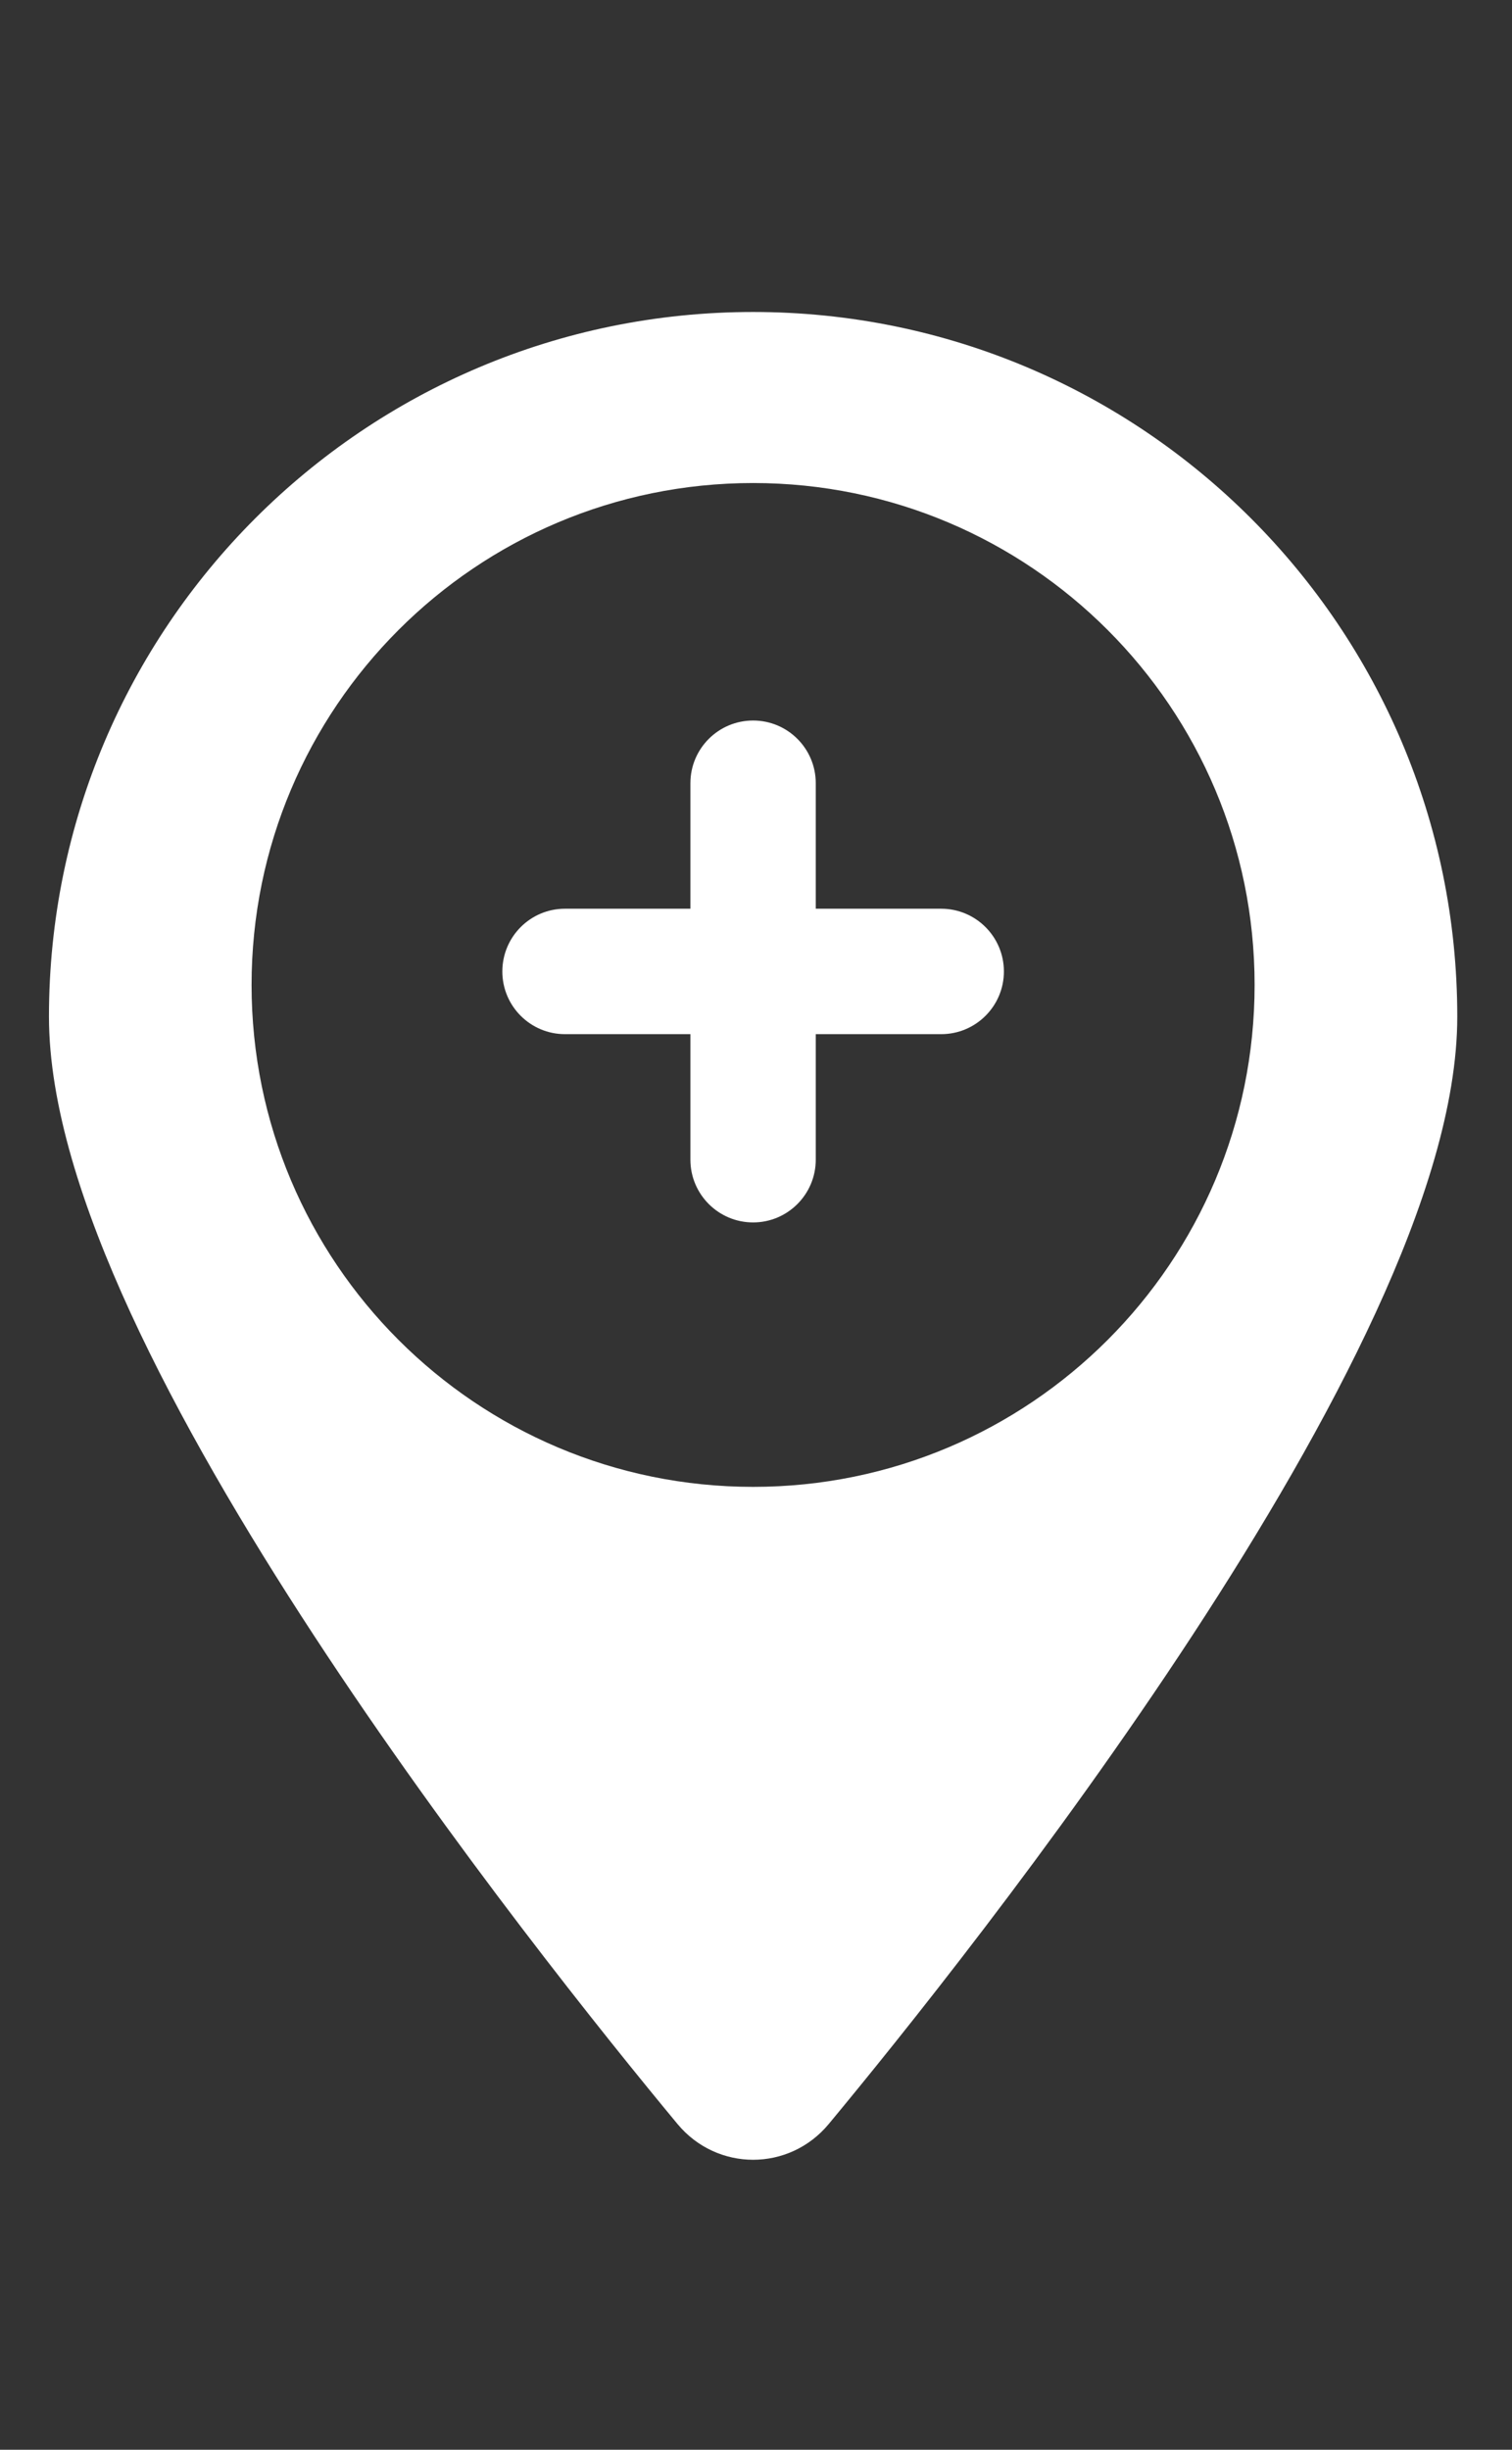
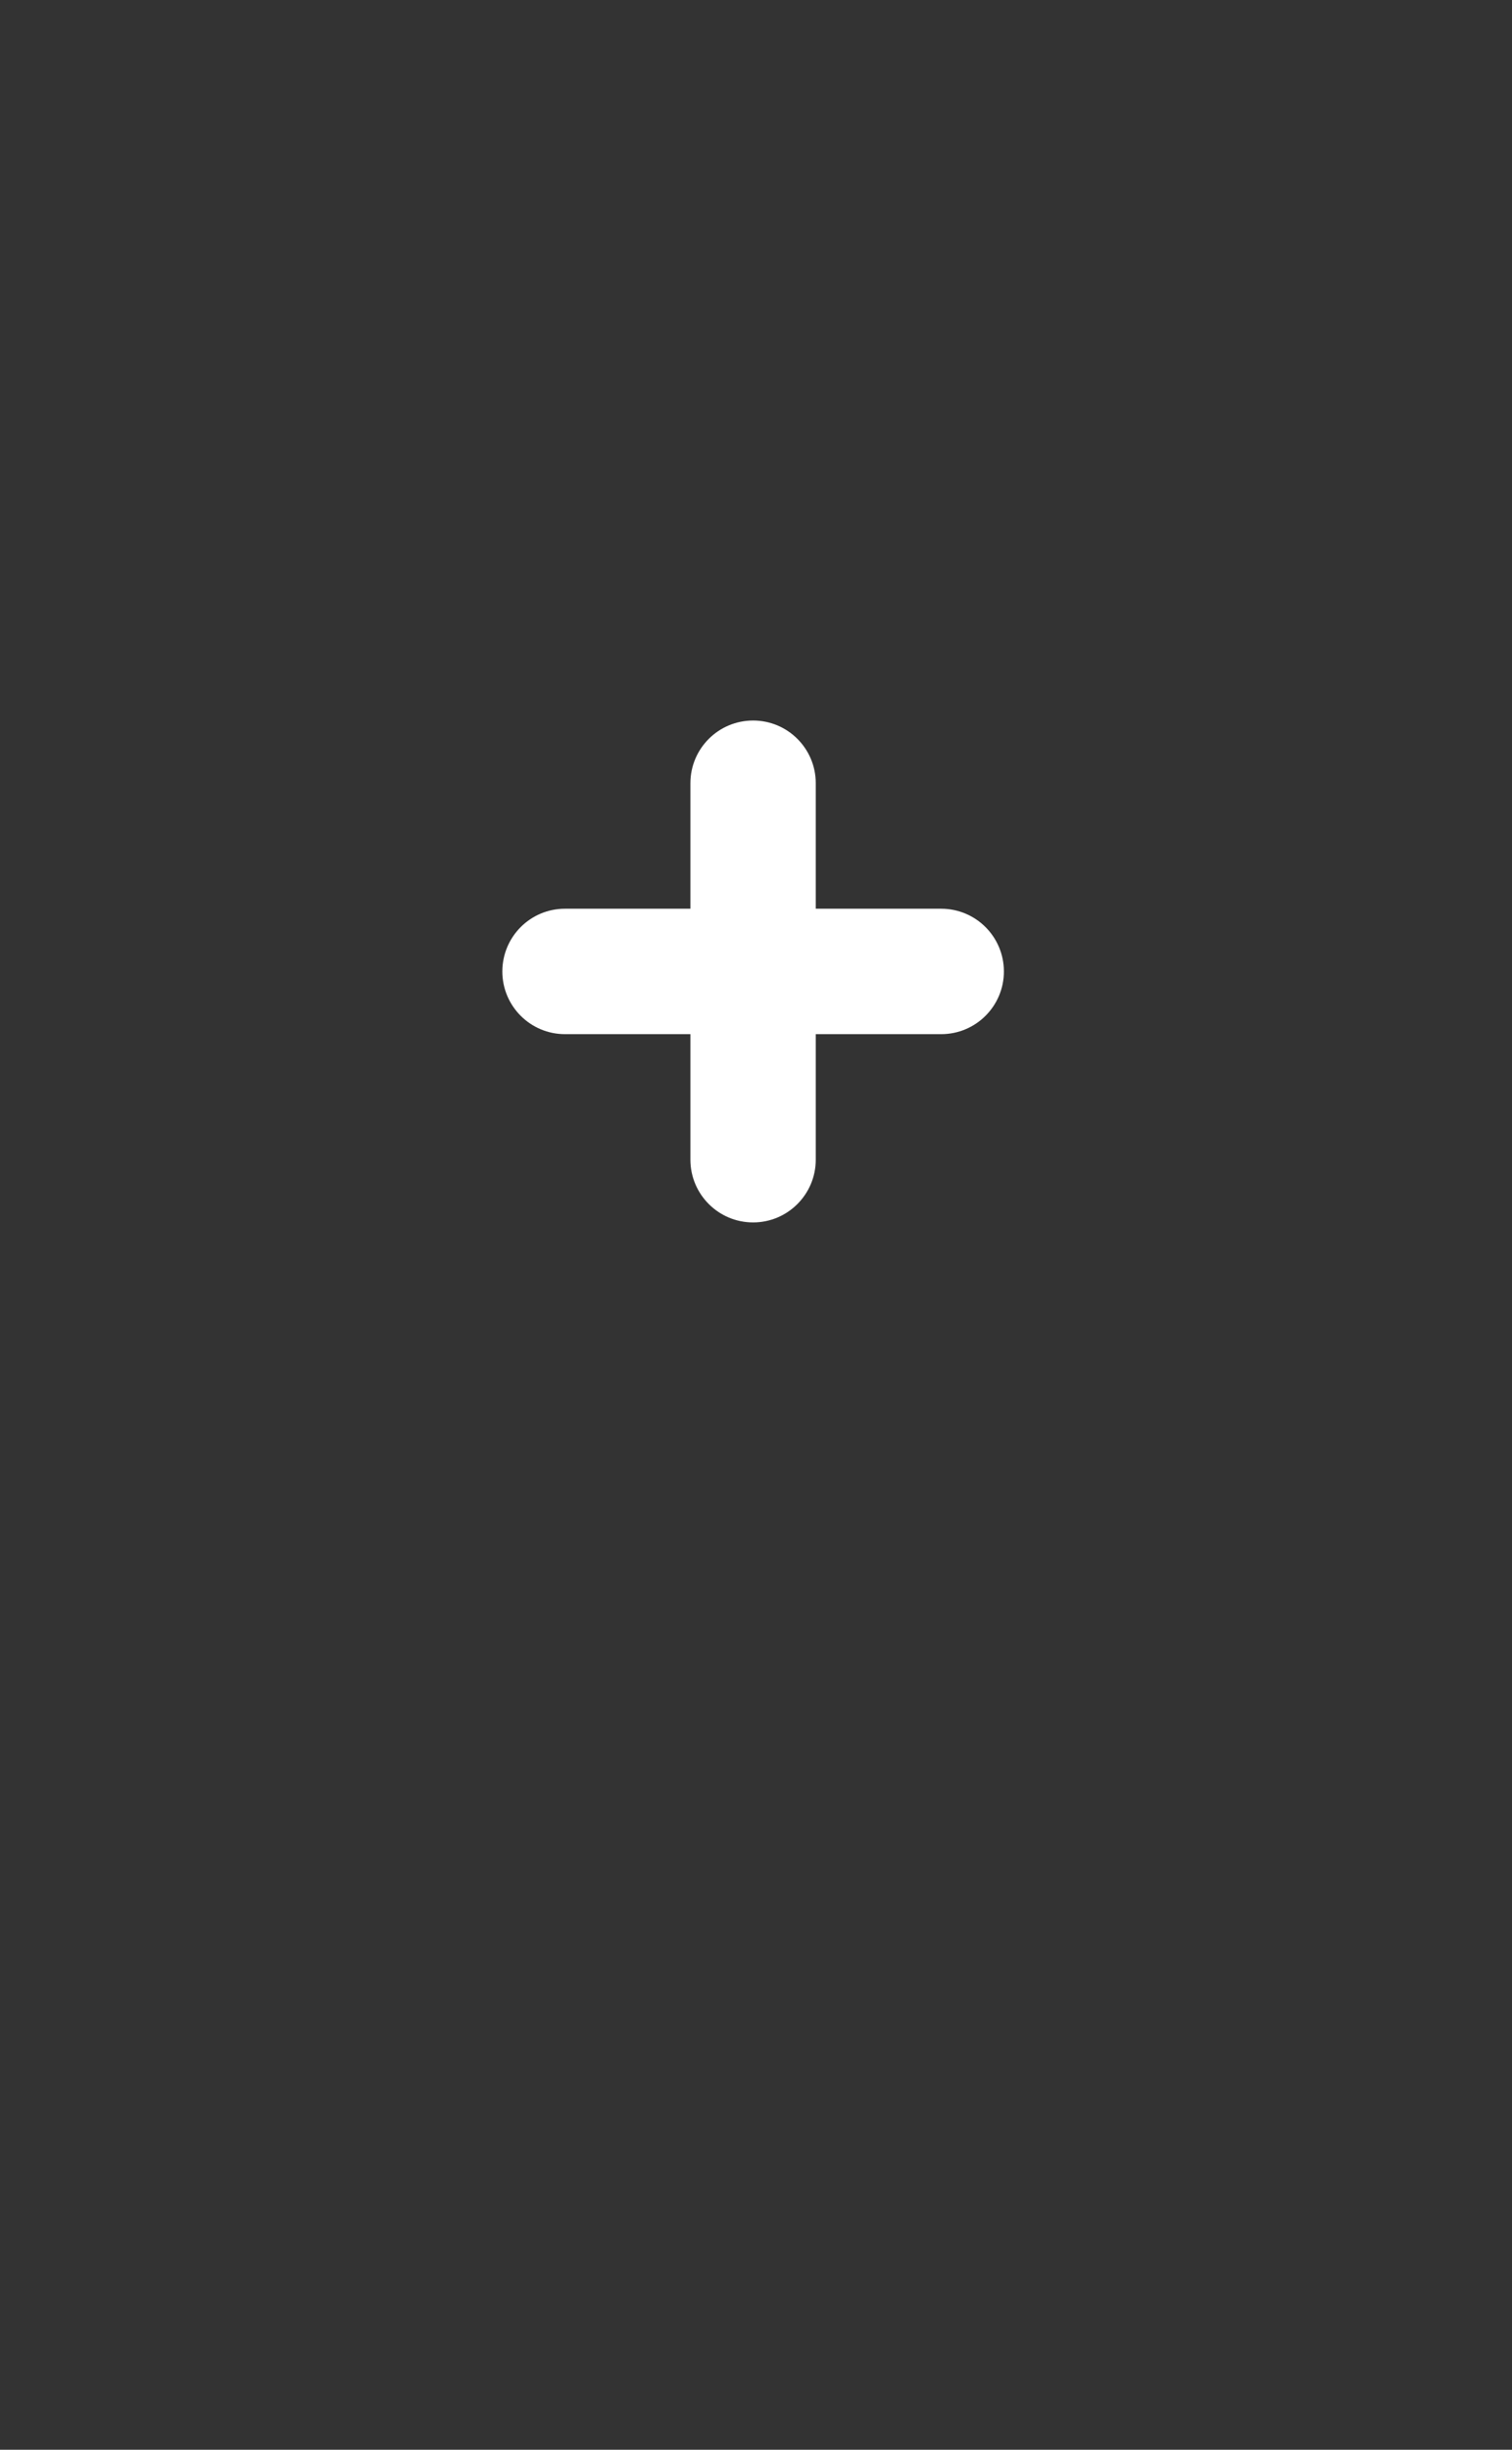
<svg xmlns="http://www.w3.org/2000/svg" width="21" height="34" viewBox="0 0 21 34" fill="none">
  <rect x="0" y="0" width="21" height="34" fill="#333333" stroke="none" />
  <g clip-path="url(#clip0_1_286)">
    <path d="M11.33 16.095C11.33 16.576 10.94 16.966 10.46 16.966C9.979 16.966 9.589 16.576 9.589 16.095V14.353H7.847C7.366 14.353 6.977 13.963 6.977 13.483C6.977 13.002 7.366 12.612 7.847 12.612H9.589L9.589 10.87C9.589 10.389 9.979 10 10.46 10C10.94 10 11.33 10.389 11.33 10.87L11.33 12.612H13.072C13.553 12.612 13.943 13.002 13.943 13.483C13.943 13.963 13.553 14.353 13.072 14.353H11.33V16.095Z" fill="white" />
-     <path fill-rule="evenodd" clip-rule="evenodd" d="M0.68 14.11C0.68 8.709 5.059 4.33 10.46 4.33C15.861 4.33 20.24 8.709 20.24 14.11C20.24 15.336 19.773 16.772 19.107 18.218C18.434 19.68 17.524 21.226 16.563 22.694C14.64 25.631 12.479 28.312 11.511 29.478C10.961 30.141 9.959 30.141 9.409 29.478C8.441 28.312 6.28 25.631 4.357 22.694C3.396 21.226 2.485 19.68 1.812 18.218C1.147 16.772 0.68 15.336 0.68 14.11ZM10.46 6.704C6.612 6.704 3.494 9.823 3.494 13.67C3.494 17.517 6.612 20.636 10.46 20.636C14.307 20.636 17.425 17.517 17.425 13.67C17.425 9.823 14.307 6.704 10.46 6.704Z" fill="white" />
  </g>
  <defs>
    <clipPath id="clip0_1_286">
      <rect width="20.898" height="33.282" fill="white" transform="translate(0.012 0.434)" />
    </clipPath>
  </defs>
</svg>